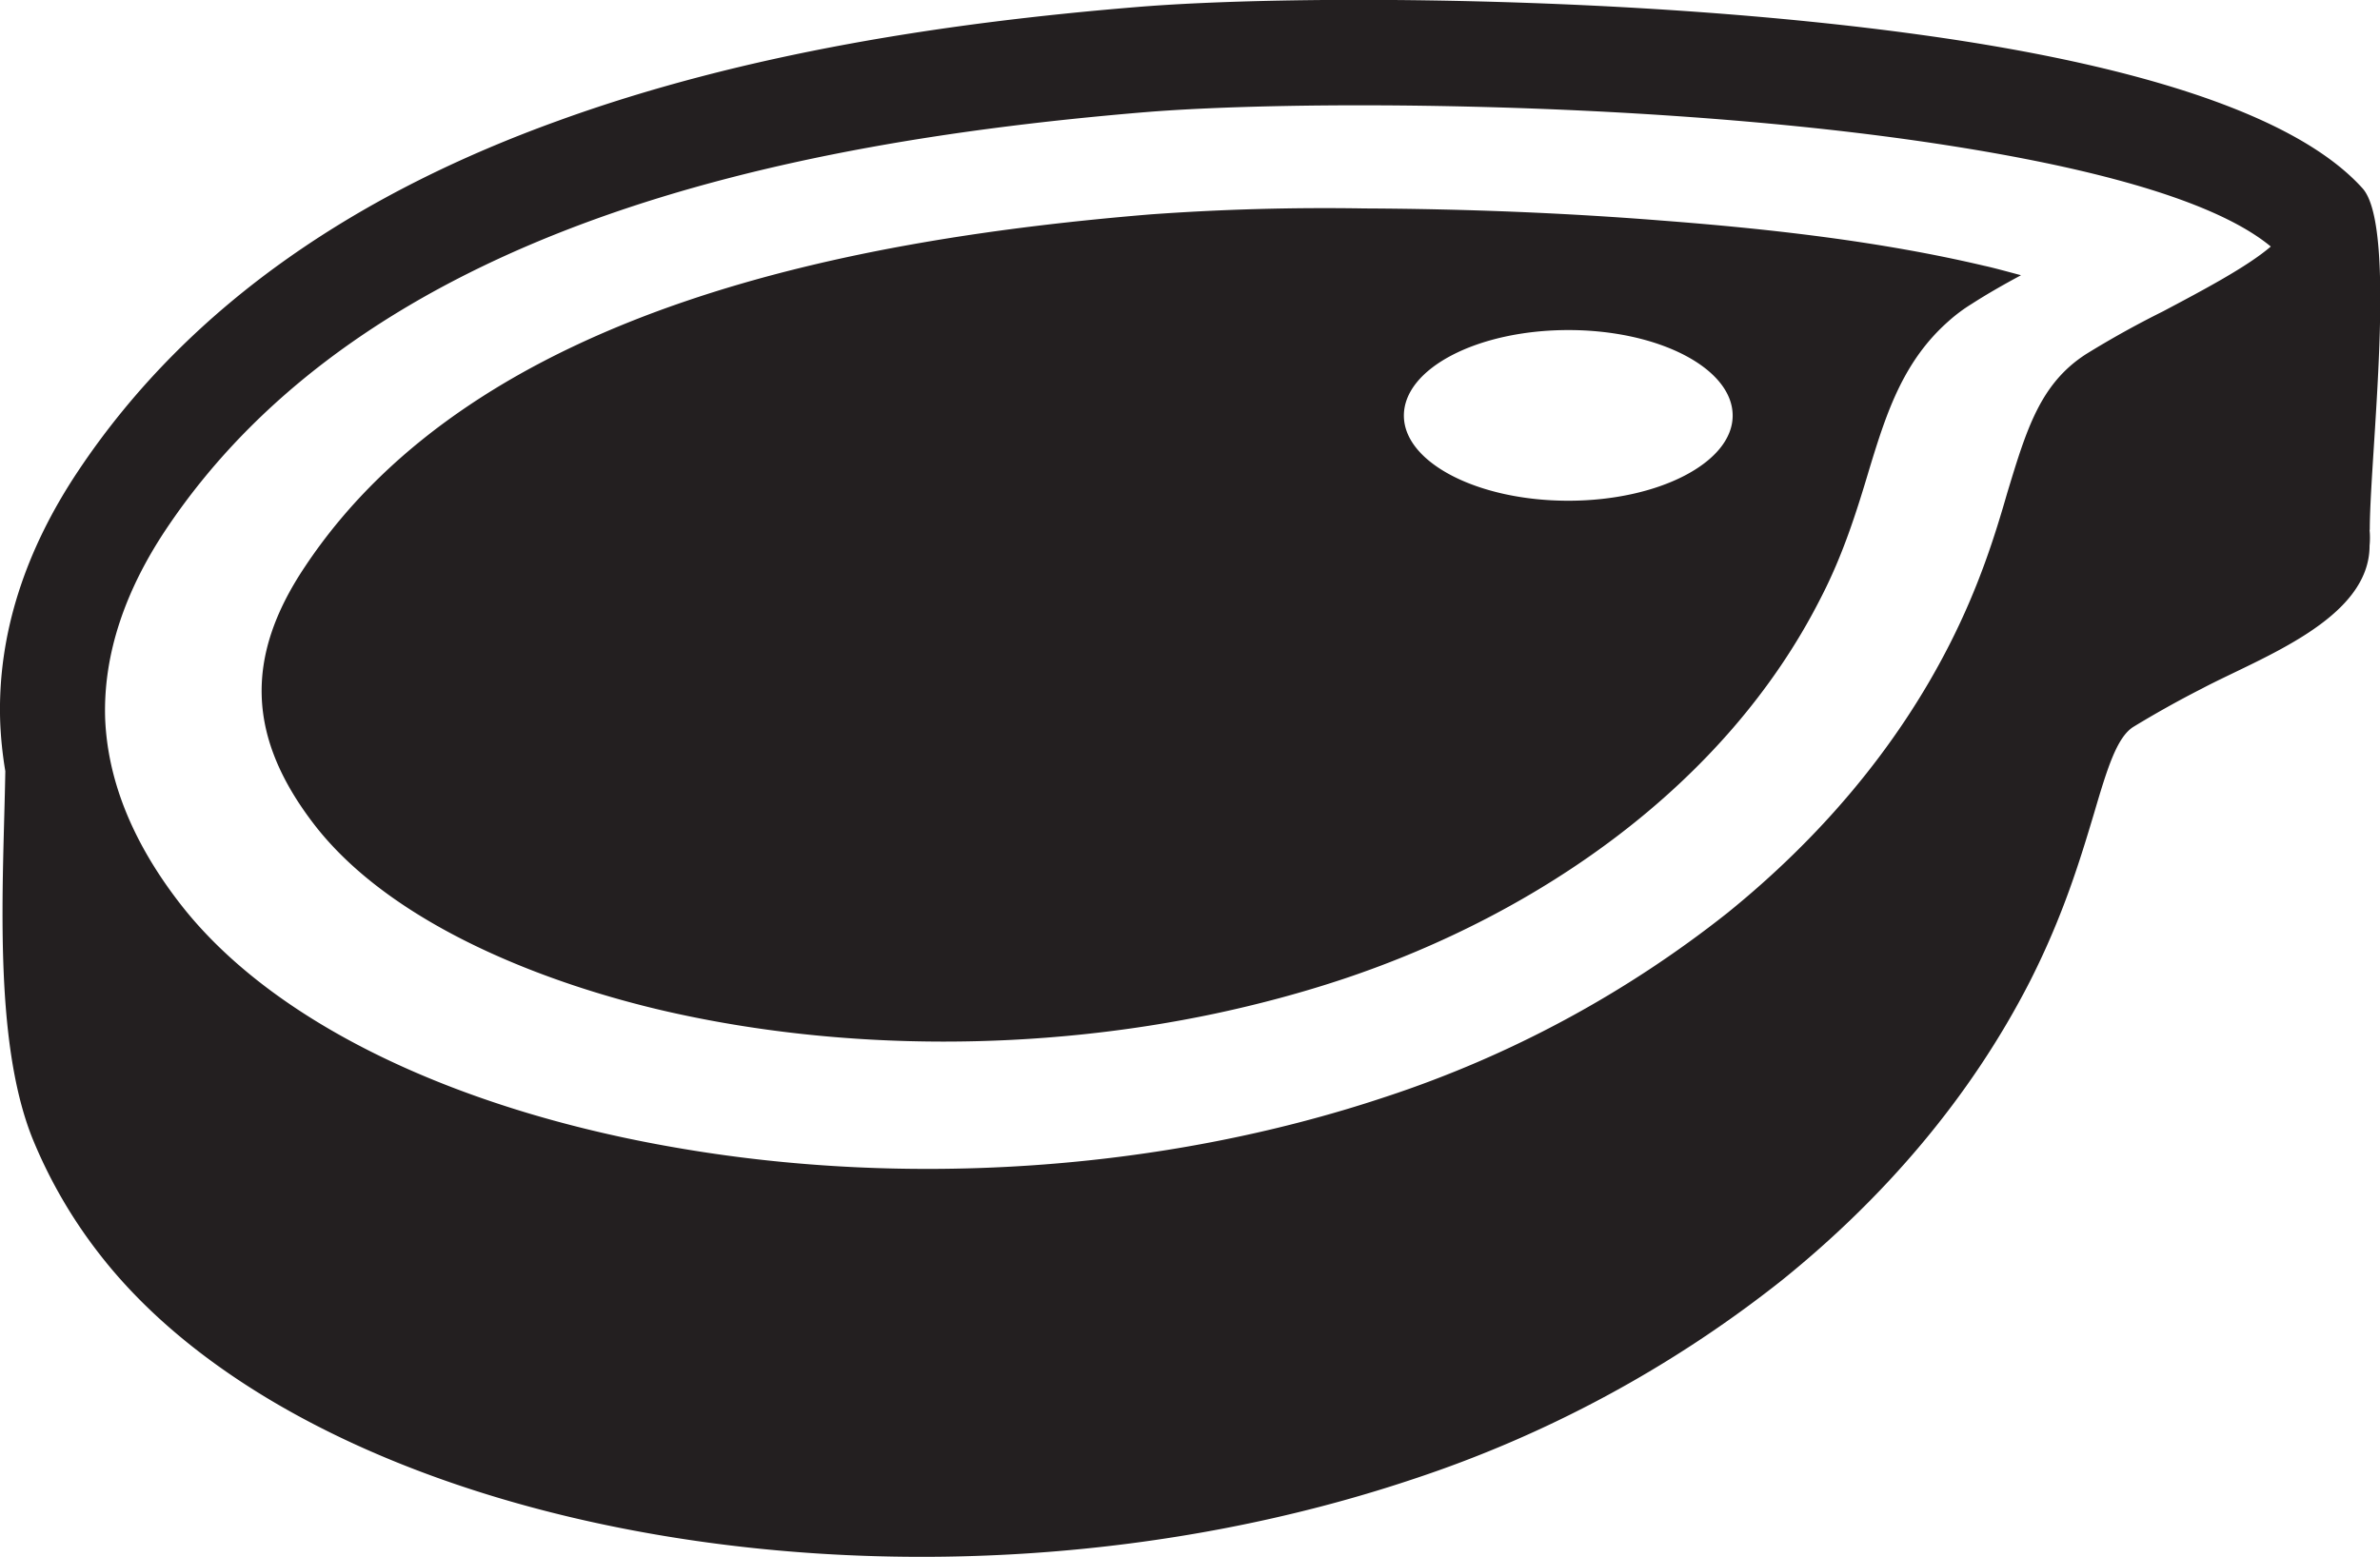
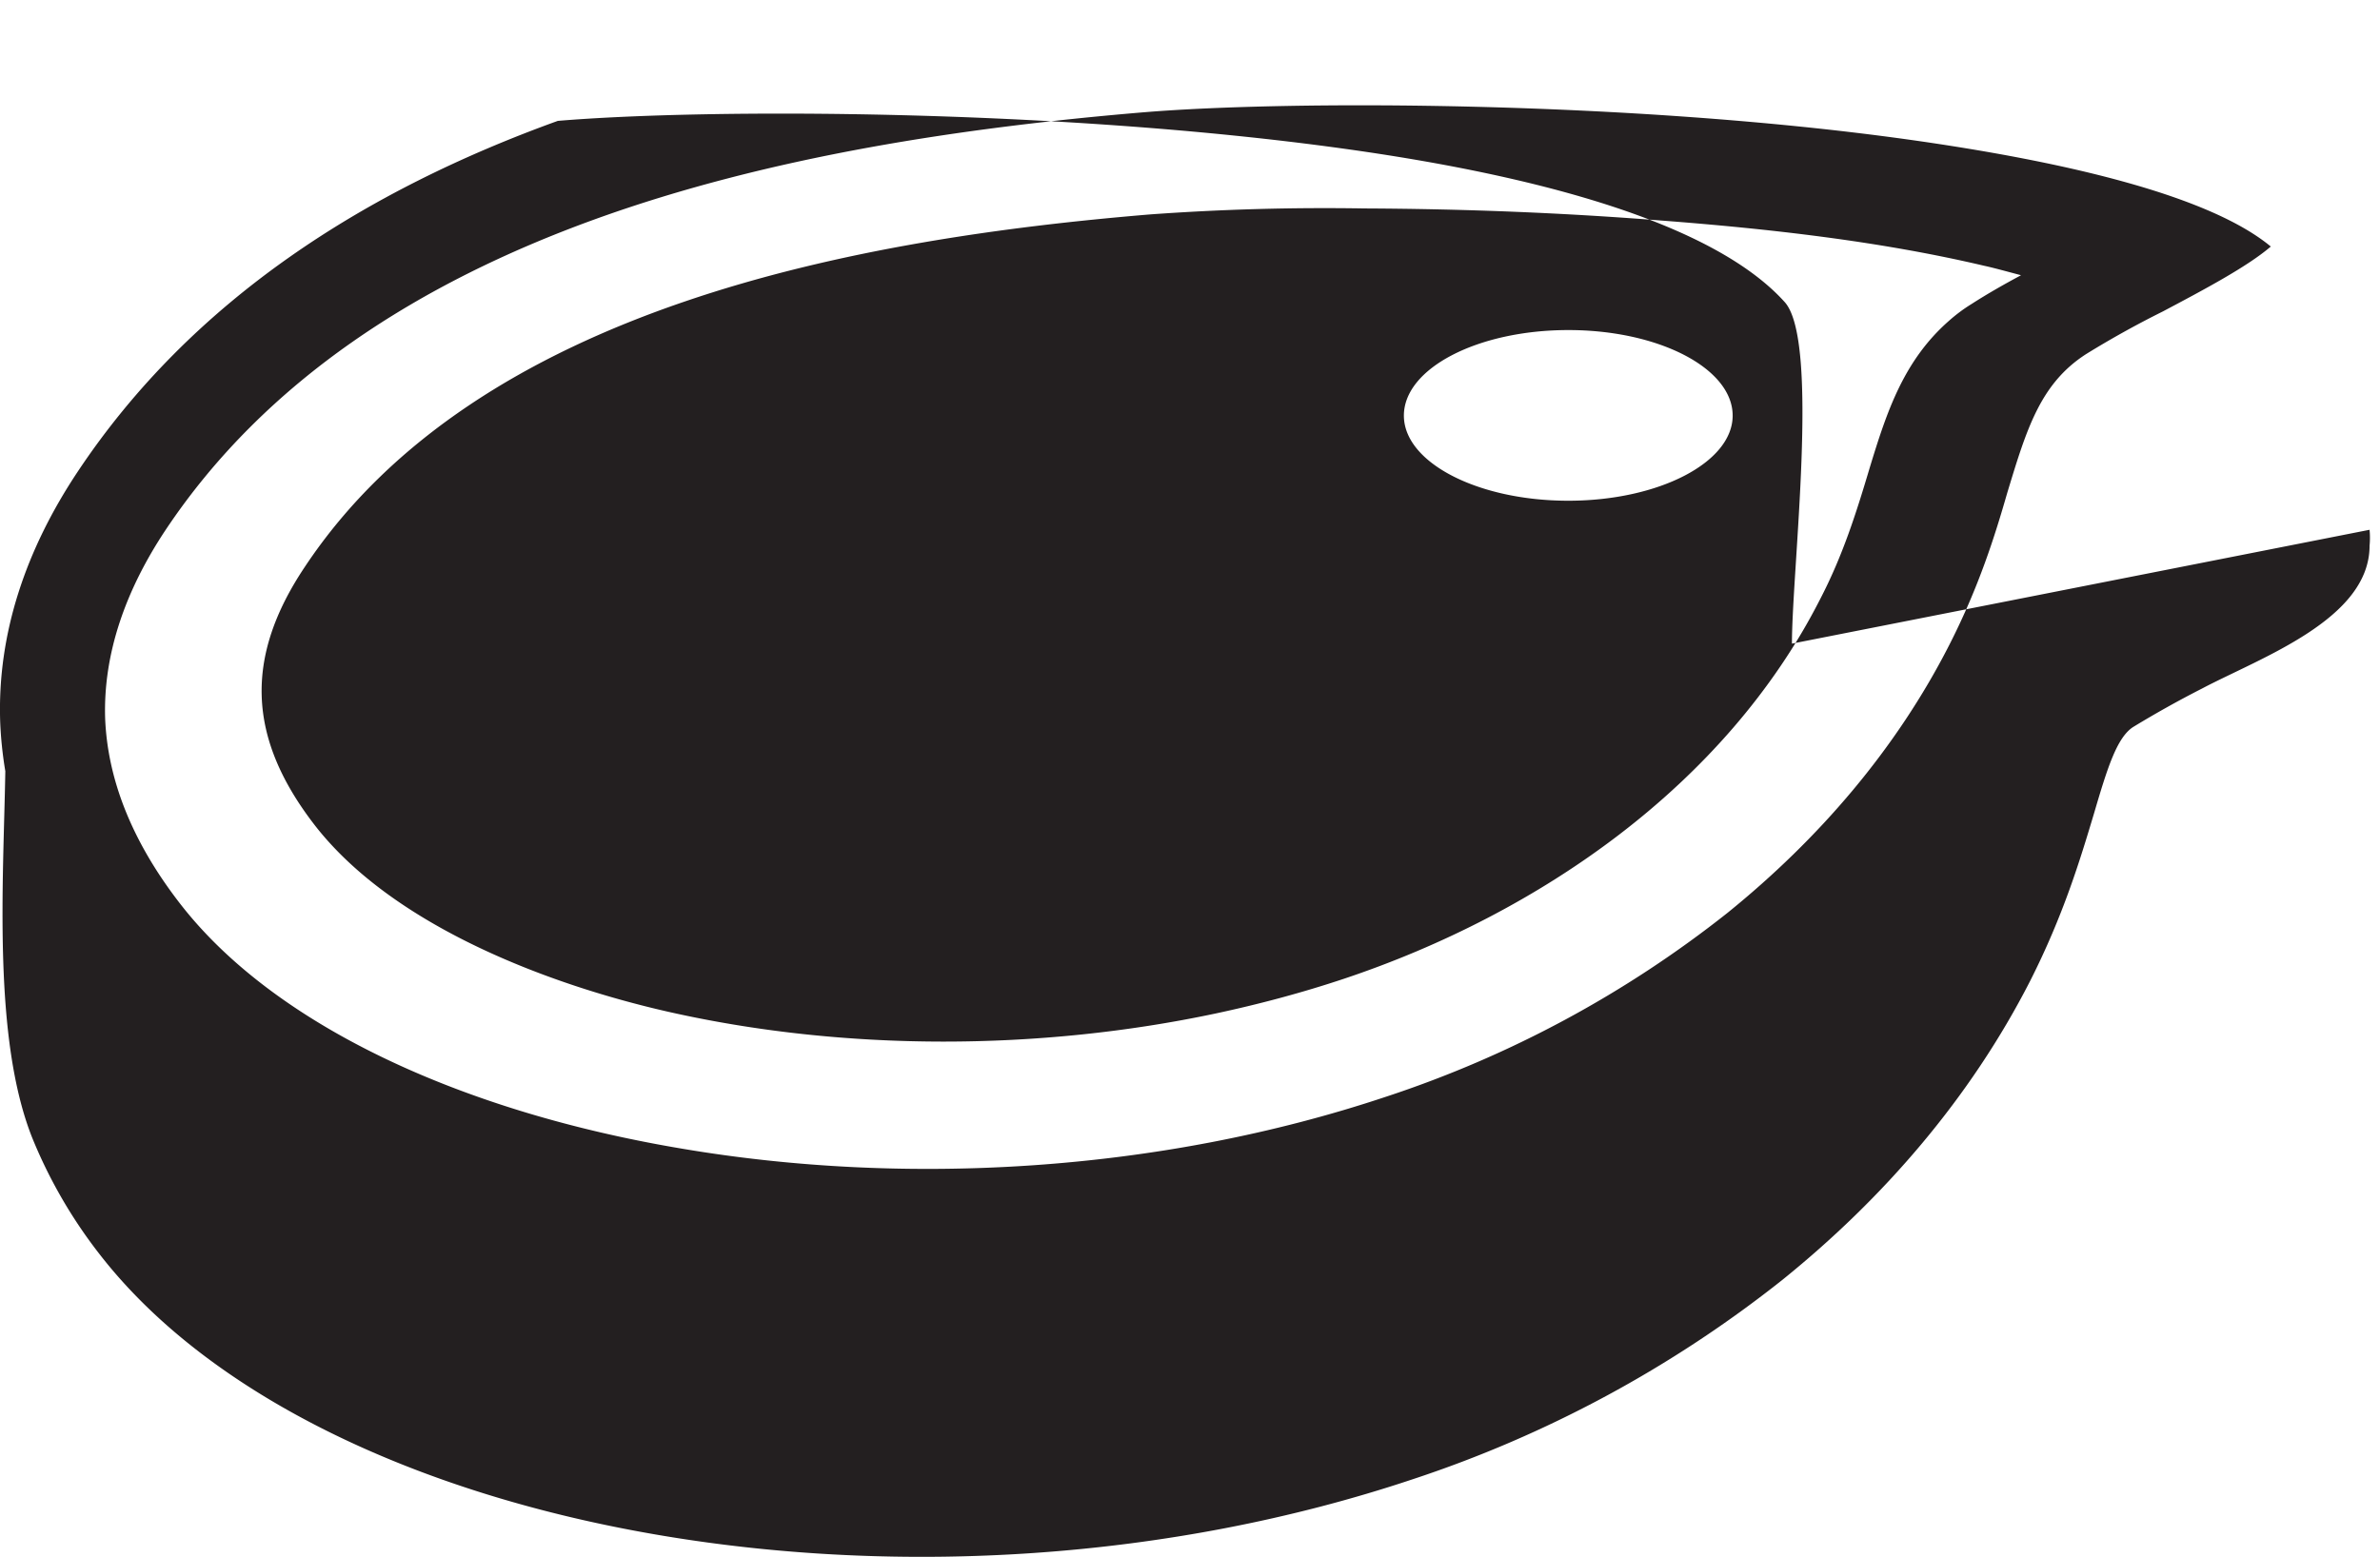
<svg xmlns="http://www.w3.org/2000/svg" width="22.361" height="14.632" viewBox="0 0 22.361 14.632">
-   <path d="M14.736 3.102c.85 0 1.543.36 1.543.804 0 .44-.694.8-1.544.8-.853 0-1.545-.36-1.545-.8 0-.444.693-.804 1.546-.804m4.25-.514c-.16.086-.315.174-.464.27a1.51 1.51 0 0 0-.214.16c-.422.372-.58.85-.738 1.367-.13.437-.256.835-.468 1.244-.89 1.75-2.645 2.958-4.476 3.57-.39.13-.793.238-1.2.325-1.66.353-3.497.36-5.16-.018C5.145 9.25 3.69 8.7 2.957 7.755c-.634-.82-.662-1.576-.094-2.426 1.63-2.455 5.225-3.088 7.944-3.314a22.77 22.77 0 0 1 2.013-.056c.927.004 1.858.04 2.78.113 1.01.077 2.06.194 3.043.426.08.017.2.05.343.088m3.277 2.393a.78.78 0 0 1 0 .15c0 .69-1.02 1.05-1.57 1.34a9.82 9.82 0 0 0-.652.364c-.154.1-.244.394-.367.812-.128.427-.286.954-.6 1.574-.562 1.1-1.375 2.04-2.326 2.808a11.26 11.26 0 0 1-3.48 1.877c-2.29.765-4.82.9-7.035.53-2.297-.383-4.265-1.313-5.3-2.65a4.584 4.584 0 0 1-.63-1.09C-.07 9.756.032 8.292.05 7.248a3.717 3.717 0 0 1-.048-.458c-.03-.84.246-1.632.726-2.354 1.078-1.622 2.707-2.648 4.513-3.3C7.01.493 8.936.21 10.67.067c1.413-.118 4.682-.113 7.375.26 1.867.258 3.49.708 4.152 1.443.33.367.068 2.514.068 3.21M10.748 1.055c-1.666.14-3.51.408-5.17 1.01-1.625.59-3.08 1.5-4.025 2.92-.37.558-.585 1.156-.565 1.77.023.55.235 1.13.698 1.73.886 1.15 2.653 1.966 4.737 2.313 2.08.35 4.463.224 6.603-.492a10.4 10.4 0 0 0 3.206-1.728c.855-.692 1.582-1.534 2.084-2.52.28-.55.43-1.033.542-1.423.182-.6.31-1.03.743-1.308a8.98 8.98 0 0 1 .72-.4c.383-.203.793-.42 1.014-.61-.57-.472-1.89-.794-3.424-1.008-2.616-.363-5.79-.367-7.162-.254" fill="#231f20" fill-rule="evenodd" />
+   <path d="M14.736 3.102c.85 0 1.543.36 1.543.804 0 .44-.694.8-1.544.8-.853 0-1.545-.36-1.545-.8 0-.444.693-.804 1.546-.804m4.25-.514c-.16.086-.315.174-.464.27a1.51 1.51 0 0 0-.214.16c-.422.372-.58.85-.738 1.367-.13.437-.256.835-.468 1.244-.89 1.75-2.645 2.958-4.476 3.57-.39.13-.793.238-1.2.325-1.66.353-3.497.36-5.16-.018C5.145 9.25 3.69 8.7 2.957 7.755c-.634-.82-.662-1.576-.094-2.426 1.63-2.455 5.225-3.088 7.944-3.314a22.77 22.77 0 0 1 2.013-.056c.927.004 1.858.04 2.78.113 1.01.077 2.06.194 3.043.426.08.017.2.05.343.088m3.277 2.393a.78.78 0 0 1 0 .15c0 .69-1.02 1.05-1.57 1.34a9.82 9.82 0 0 0-.652.364c-.154.1-.244.394-.367.812-.128.427-.286.954-.6 1.574-.562 1.1-1.375 2.04-2.326 2.808a11.26 11.26 0 0 1-3.48 1.877c-2.29.765-4.82.9-7.035.53-2.297-.383-4.265-1.313-5.3-2.65a4.584 4.584 0 0 1-.63-1.09C-.07 9.756.032 8.292.05 7.248a3.717 3.717 0 0 1-.048-.458c-.03-.84.246-1.632.726-2.354 1.078-1.622 2.707-2.648 4.513-3.3c1.413-.118 4.682-.113 7.375.26 1.867.258 3.49.708 4.152 1.443.33.367.068 2.514.068 3.21M10.748 1.055c-1.666.14-3.51.408-5.17 1.01-1.625.59-3.08 1.5-4.025 2.92-.37.558-.585 1.156-.565 1.77.023.55.235 1.13.698 1.73.886 1.15 2.653 1.966 4.737 2.313 2.08.35 4.463.224 6.603-.492a10.4 10.4 0 0 0 3.206-1.728c.855-.692 1.582-1.534 2.084-2.52.28-.55.43-1.033.542-1.423.182-.6.31-1.03.743-1.308a8.98 8.98 0 0 1 .72-.4c.383-.203.793-.42 1.014-.61-.57-.472-1.89-.794-3.424-1.008-2.616-.363-5.79-.367-7.162-.254" fill="#231f20" fill-rule="evenodd" />
</svg>